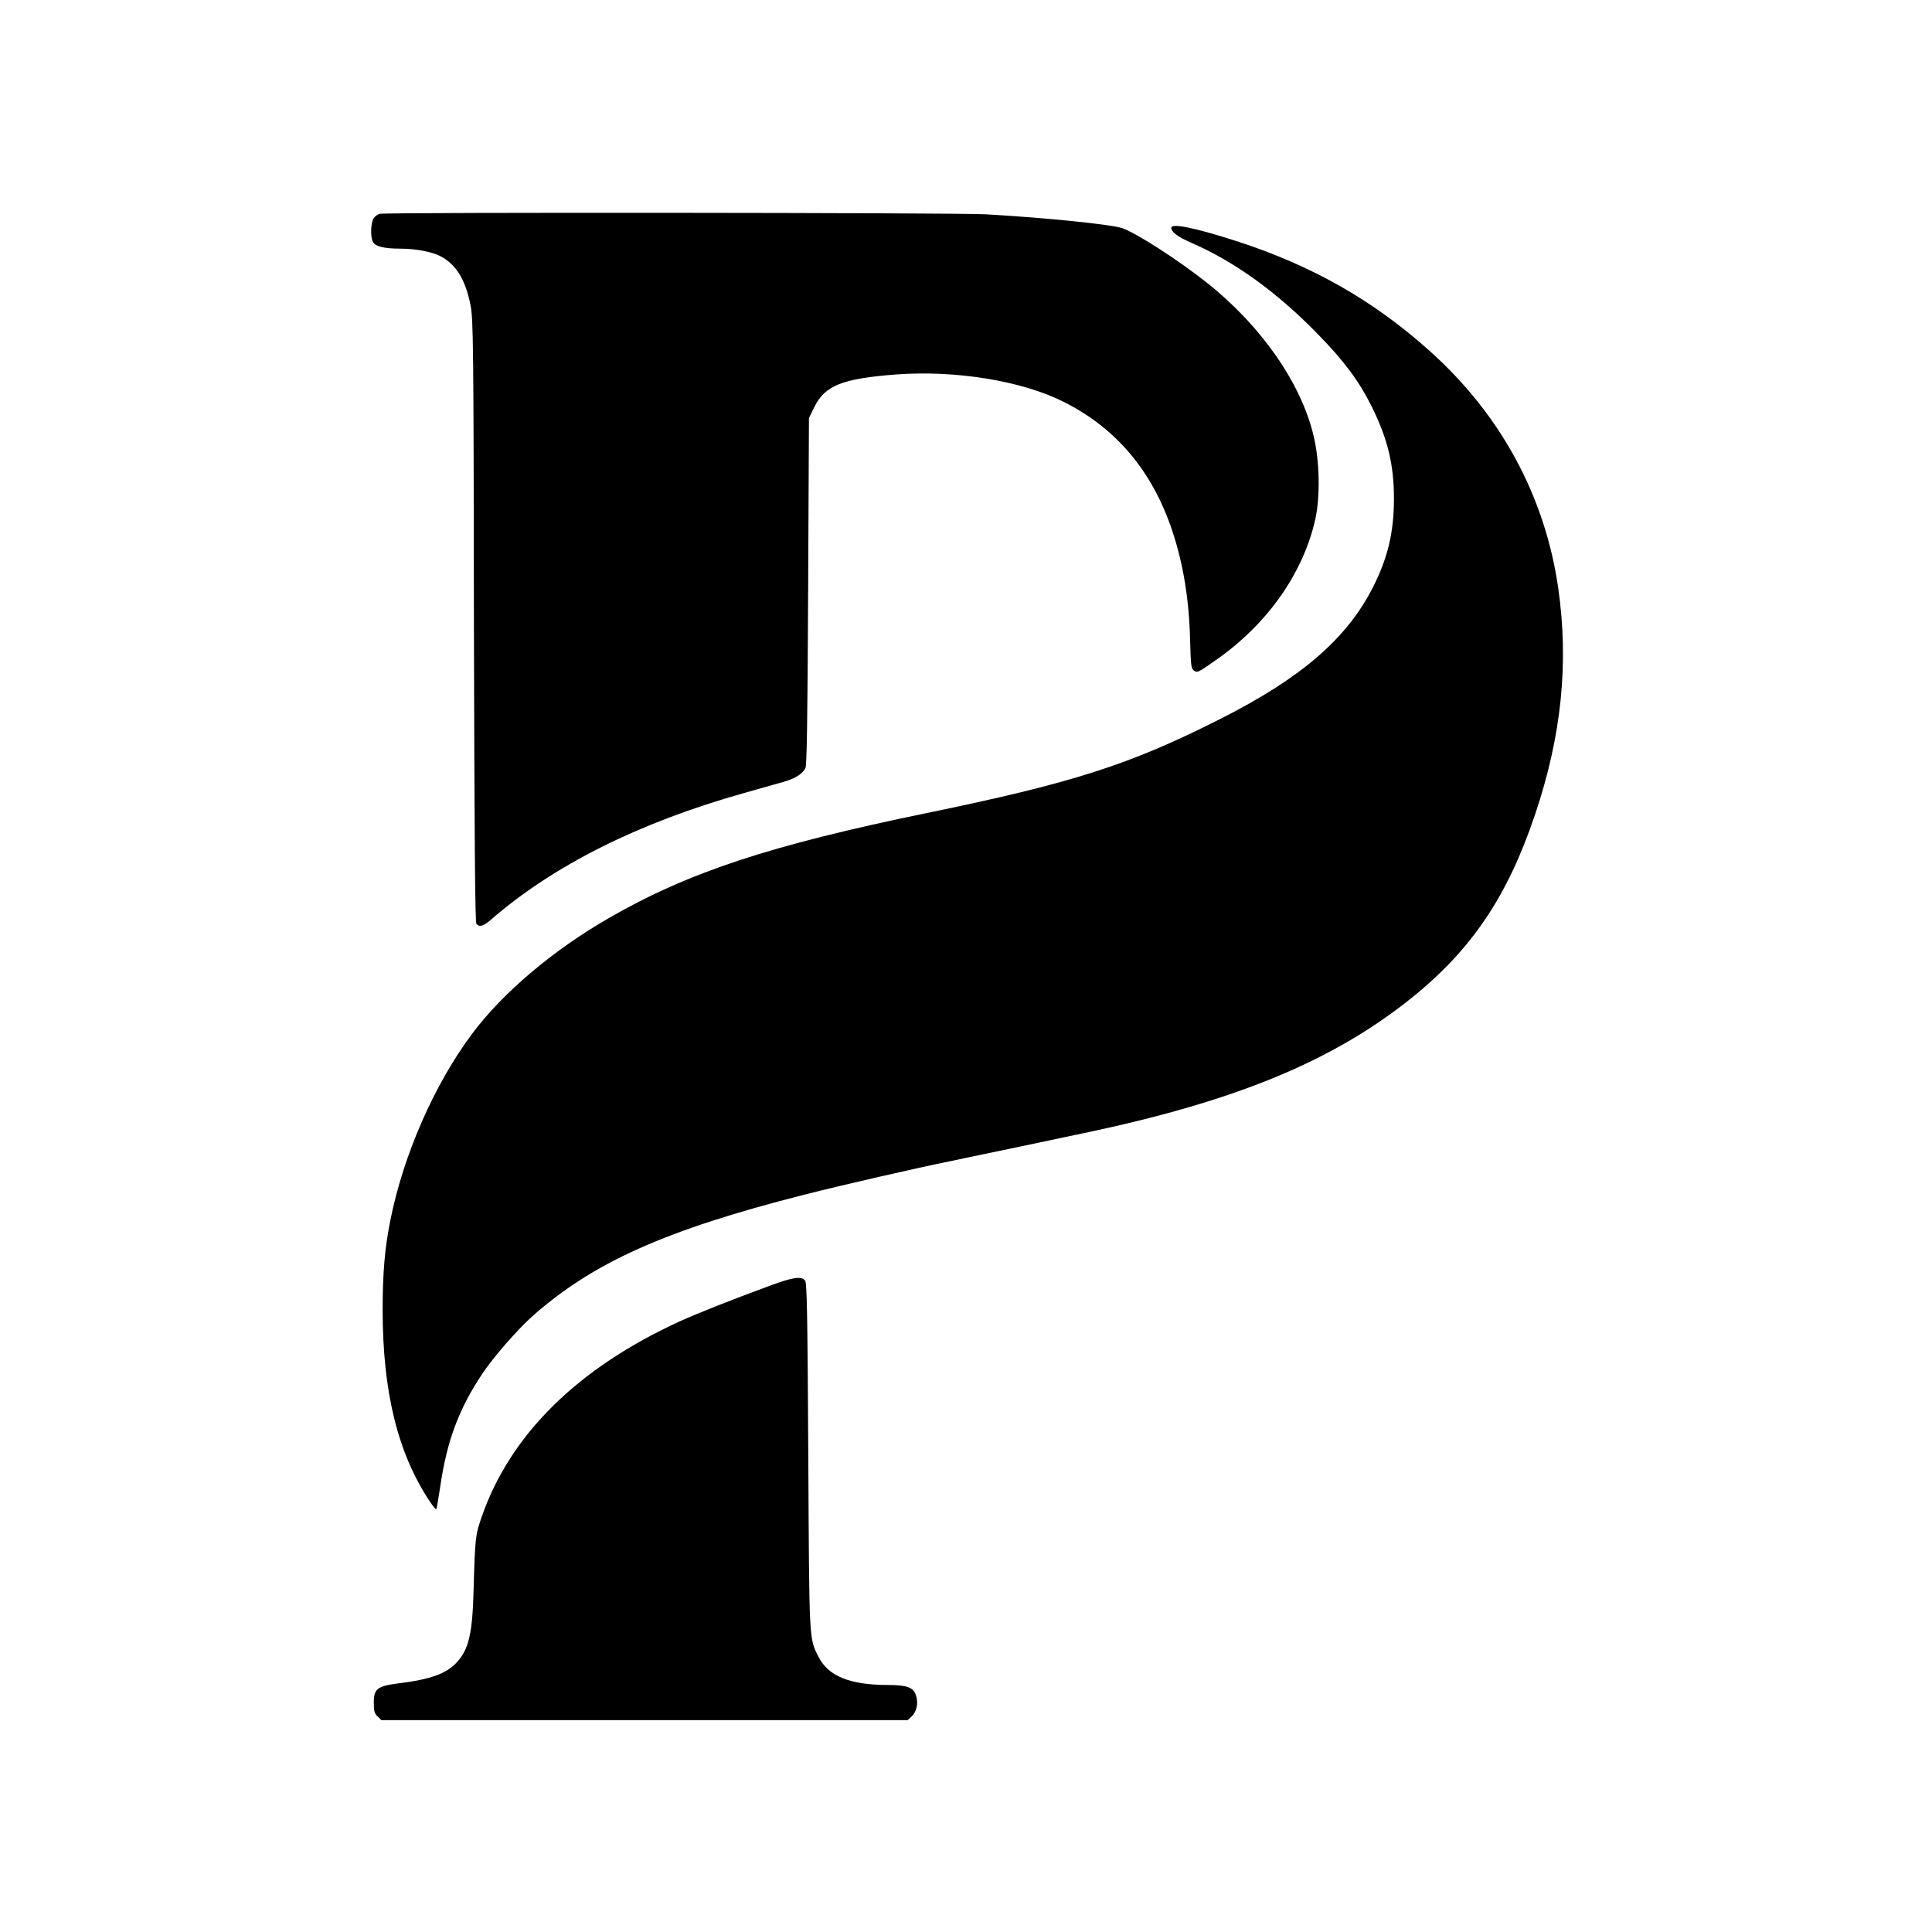
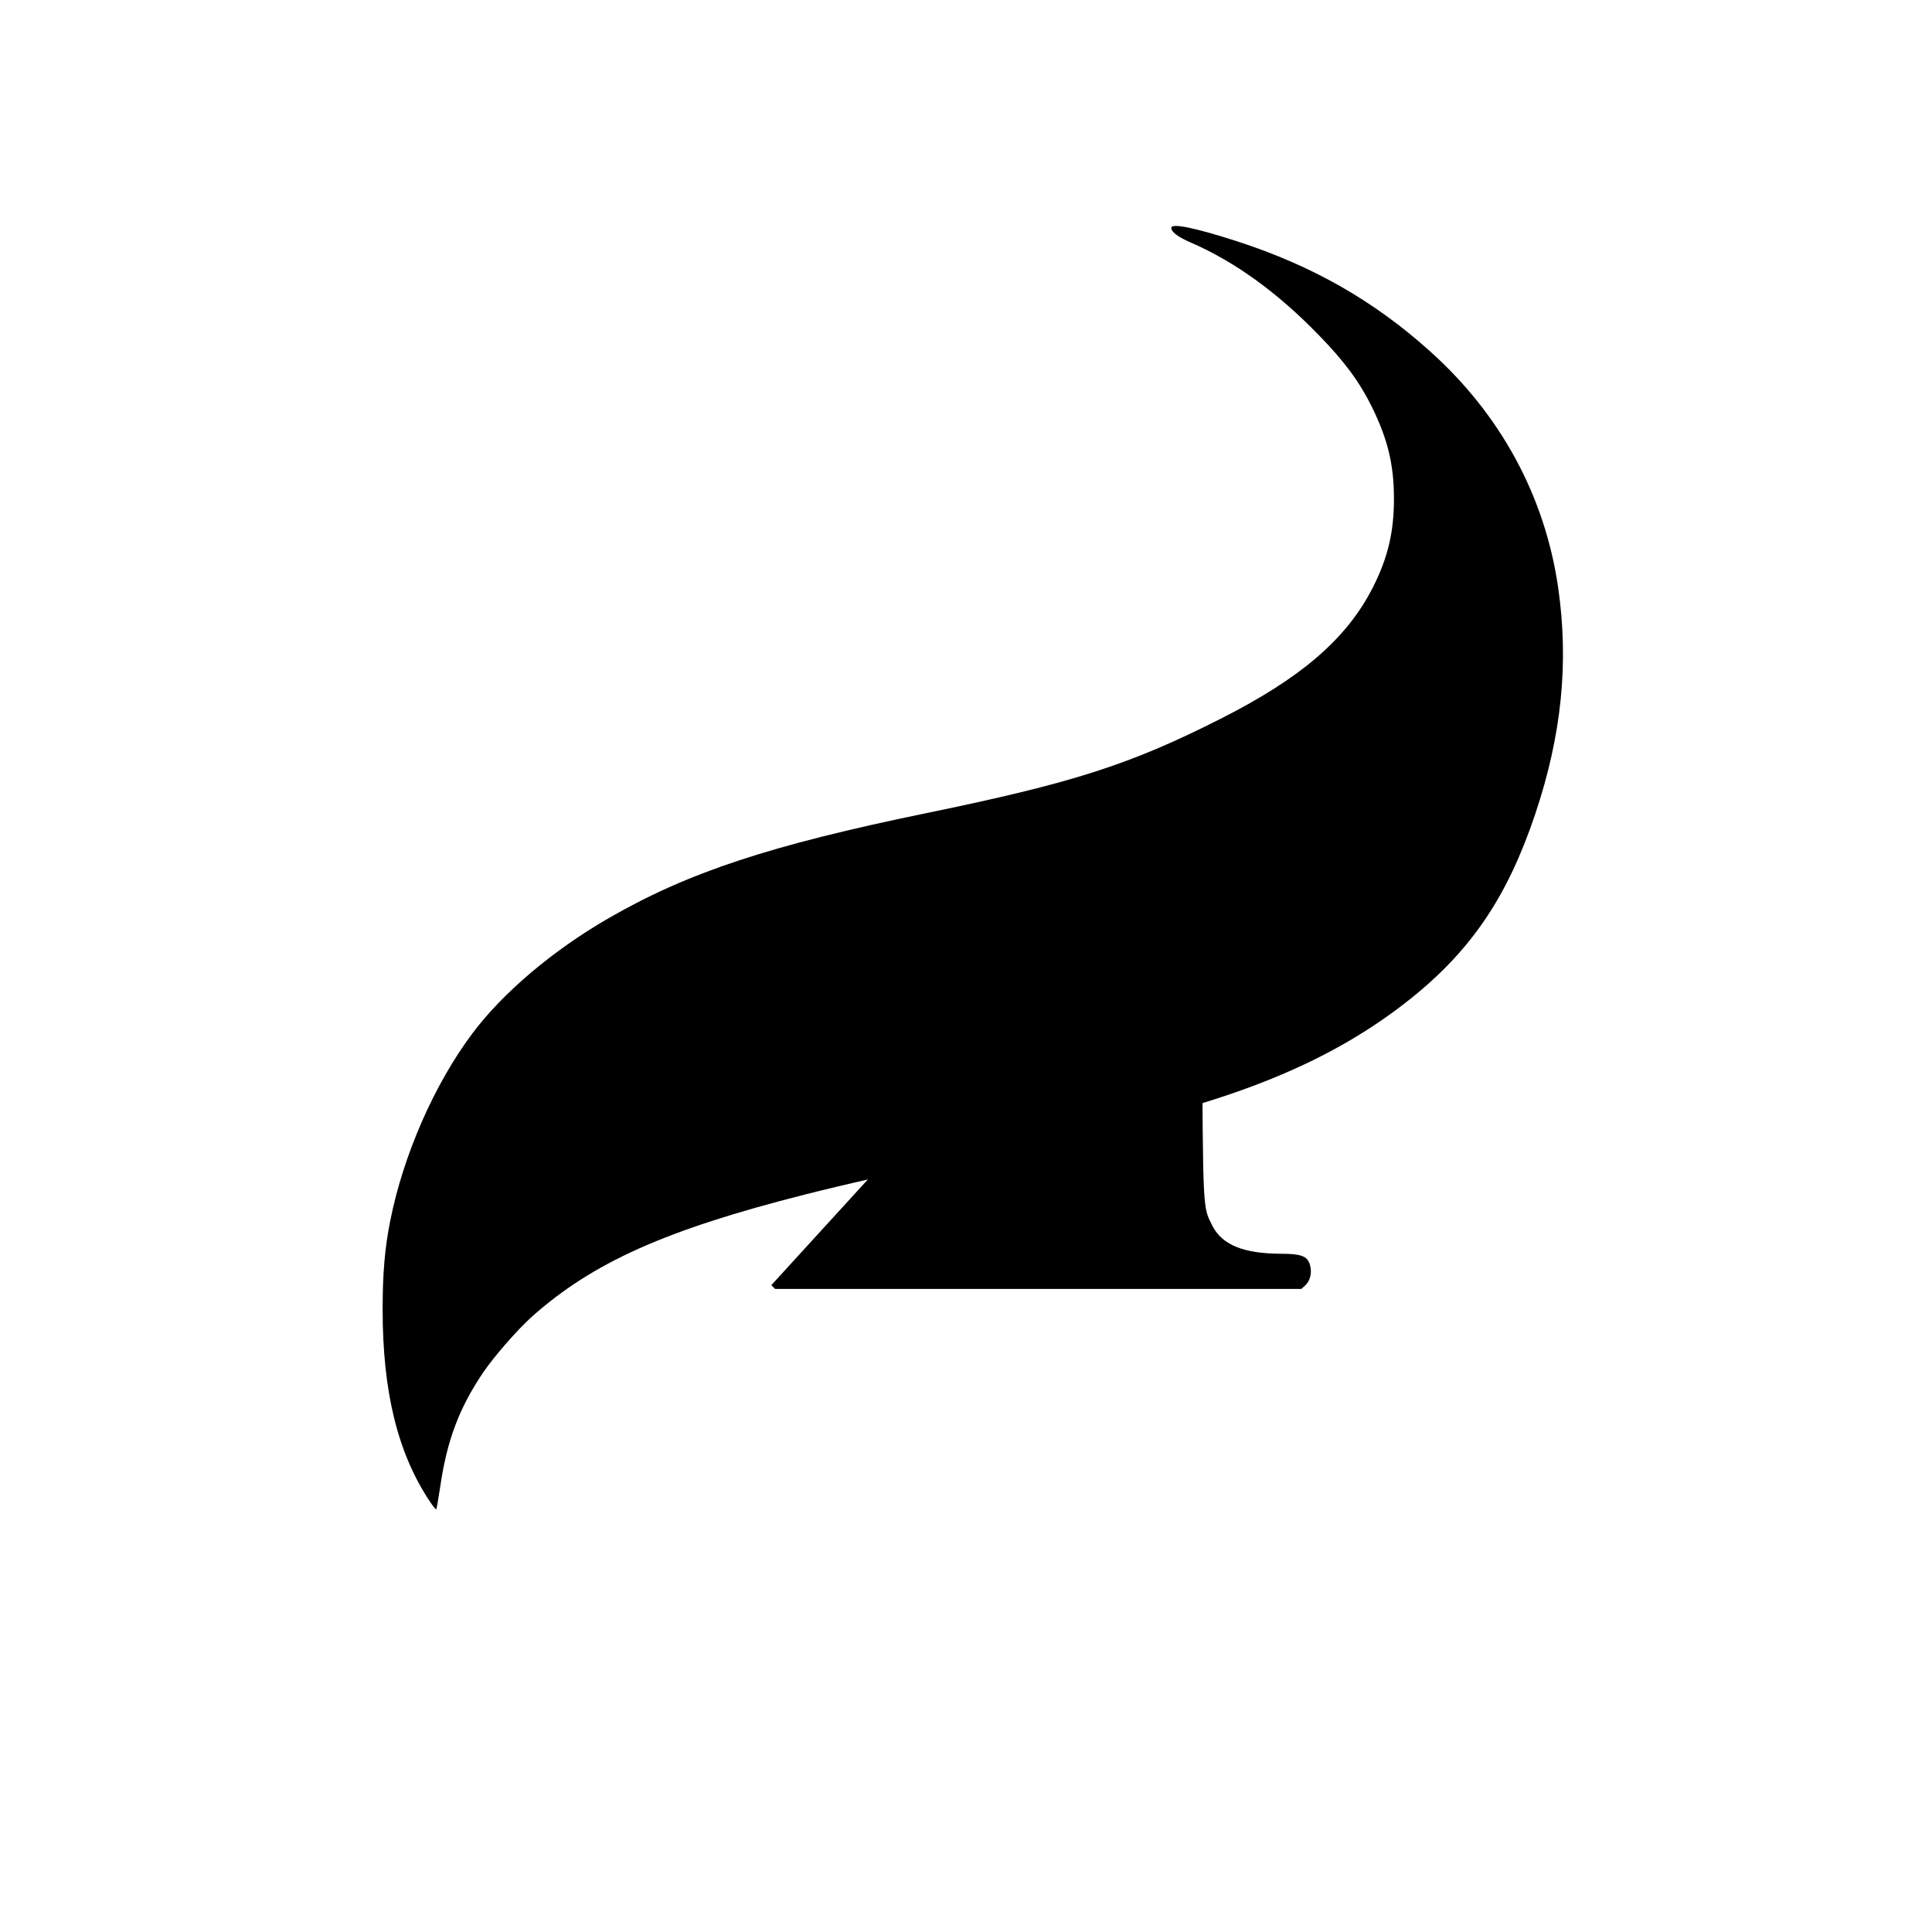
<svg xmlns="http://www.w3.org/2000/svg" version="1.0" width="1181pt" height="1181pt" viewBox="0 0 1181 1181" preserveAspectRatio="xMidYMid meet">
  <g transform="translate(0,1181) scale(0.1,-0.1)" fill="#000000" stroke="none">
-     <path d="M2322 10503 c-12 -2 -30 -15 -38 -28 -18 -28 -21 -114 -4 -144 14 -28 69 -41 170 -41 90 0 190 -19 242 -46 97 -50 155 -146 185 -304 16 -88 18 -232 20 -1929 3 -1305 7 -1839 15 -1848 18 -22 43 -15 89 25 382 332 902 592 1539 772 102 29 215 61 251 71 69 20 111 46 132 82 9 17 13 263 17 1082 l5 1060 33 67 c65 132 172 174 500 199 363 27 769 -39 1023 -167 322 -161 542 -423 664 -786 69 -207 104 -425 110 -673 4 -148 6 -171 22 -183 23 -16 21 -17 144 69 309 218 525 526 599 854 31 141 27 355 -10 510 -76 322 -319 671 -649 934 -179 142 -429 303 -520 336 -66 23 -466 64 -835 85 -172 10 -3653 13 -3704 3z" />
    <path d="M7160 10417 c0 -25 41 -56 120 -90 269 -117 529 -305 781 -565 157 -161 248 -284 324 -437 98 -199 136 -354 136 -565 0 -203 -38 -362 -129 -541 -160 -315 -441 -556 -937 -806 -552 -279 -901 -390 -1790 -573 -957 -197 -1458 -362 -1945 -643 -340 -196 -646 -455 -833 -705 -232 -310 -421 -741 -501 -1142 -34 -169 -47 -324 -47 -545 0 -503 92 -877 287 -1171 20 -30 38 -53 41 -50 2 2 13 64 24 138 41 282 115 479 261 696 67 99 209 262 299 343 372 331 814 530 1669 747 215 55 704 167 880 202 25 5 110 23 190 40 80 17 188 39 240 50 52 11 138 29 190 40 52 11 139 30 194 41 934 195 1532 441 2015 829 368 296 587 622 755 1122 162 481 207 926 141 1385 -81 560 -352 1060 -786 1448 -343 308 -716 520 -1174 669 -257 83 -405 114 -405 83z" />
-     <path d="M4715 3954 c-252 -93 -444 -169 -557 -220 -626 -286 -1038 -692 -1213 -1195 -39 -113 -41 -126 -50 -449 -7 -265 -29 -360 -101 -440 -64 -70 -160 -106 -358 -130 -130 -17 -151 -33 -151 -119 0 -50 4 -65 23 -83 l23 -23 1608 0 1609 0 25 23 c31 29 42 82 26 129 -16 49 -55 63 -176 63 -229 1 -359 54 -419 171 -59 118 -57 78 -63 1230 -5 874 -8 1059 -20 1072 -22 27 -76 19 -206 -29z" />
+     <path d="M4715 3954 l23 -23 1608 0 1609 0 25 23 c31 29 42 82 26 129 -16 49 -55 63 -176 63 -229 1 -359 54 -419 171 -59 118 -57 78 -63 1230 -5 874 -8 1059 -20 1072 -22 27 -76 19 -206 -29z" />
  </g>
</svg>